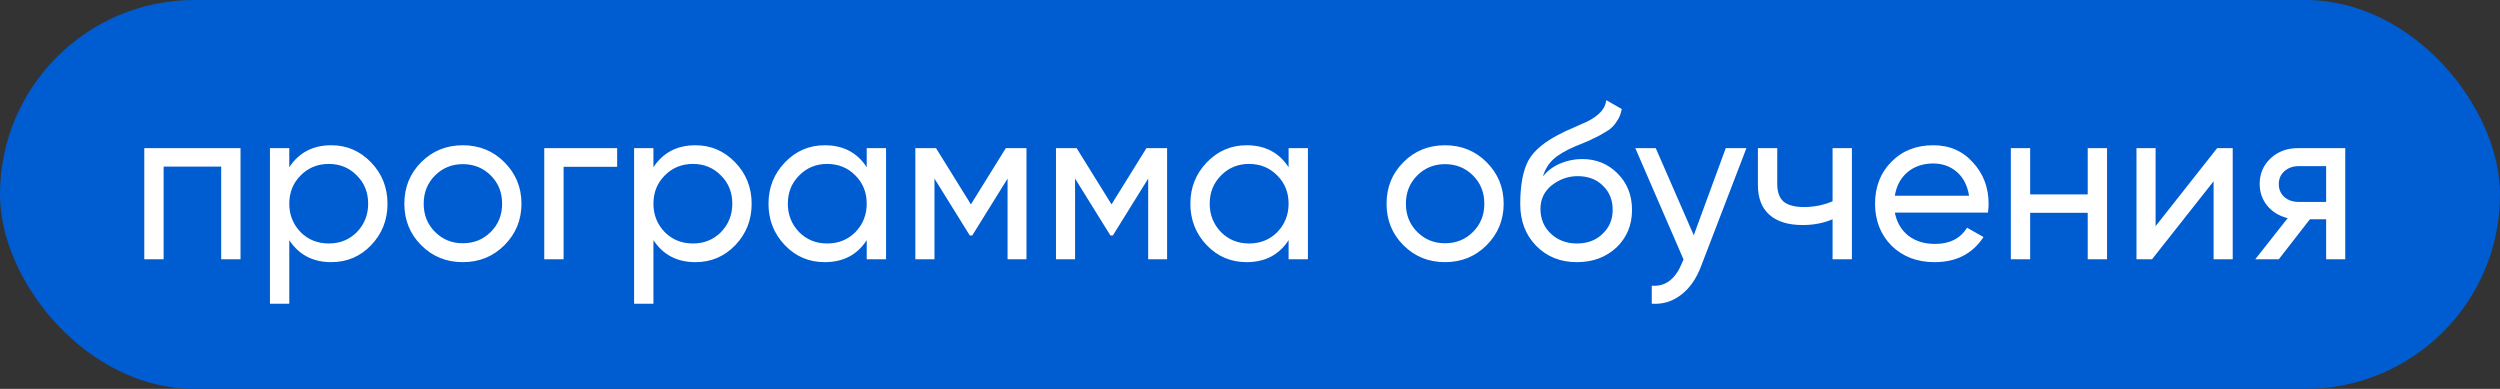
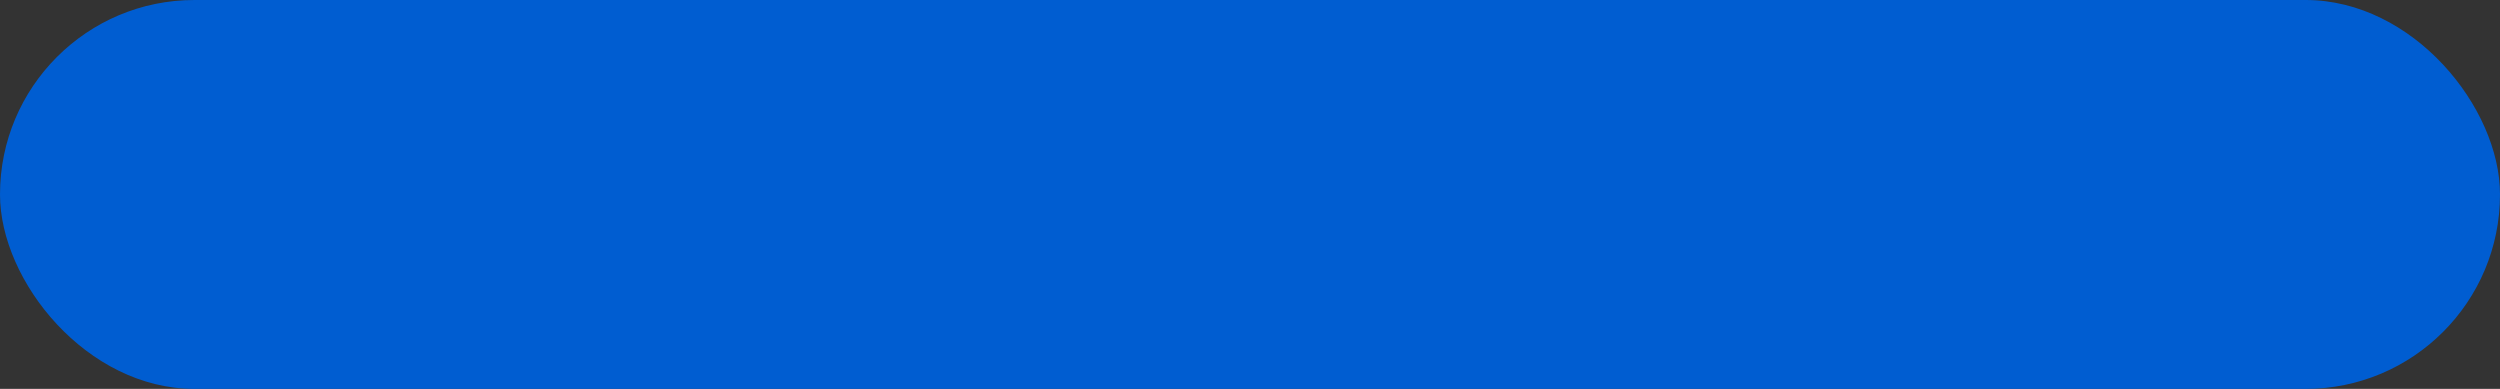
<svg xmlns="http://www.w3.org/2000/svg" width="135" height="21" viewBox="0 0 135 21" fill="none">
  <rect x="0" y="0" width="135" height="21" fill="#333333" stroke="none" />
  <rect width="135" height="21" rx="10.5" fill="#005DD1" />
-   <path d="M7.792 8H12.988V14H11.944V8.996H8.836V14H7.792V8ZM17.889 7.844C18.729 7.844 19.445 8.152 20.037 8.768C20.629 9.384 20.925 10.128 20.925 11C20.925 11.88 20.629 12.628 20.037 13.244C19.453 13.852 18.737 14.156 17.889 14.156C16.897 14.156 16.141 13.76 15.621 12.968V16.4H14.577V8H15.621V9.032C16.141 8.24 16.897 7.844 17.889 7.844ZM17.757 13.148C18.357 13.148 18.861 12.944 19.269 12.536C19.677 12.112 19.881 11.6 19.881 11C19.881 10.392 19.677 9.884 19.269 9.476C18.861 9.06 18.357 8.852 17.757 8.852C17.149 8.852 16.641 9.06 16.233 9.476C15.825 9.884 15.621 10.392 15.621 11C15.621 11.6 15.825 12.112 16.233 12.536C16.641 12.944 17.149 13.148 17.757 13.148ZM27.235 13.244C26.627 13.852 25.879 14.156 24.991 14.156C24.103 14.156 23.355 13.852 22.747 13.244C22.139 12.636 21.835 11.888 21.835 11C21.835 10.112 22.139 9.364 22.747 8.756C23.355 8.148 24.103 7.844 24.991 7.844C25.879 7.844 26.627 8.148 27.235 8.756C27.851 9.372 28.159 10.12 28.159 11C28.159 11.88 27.851 12.628 27.235 13.244ZM24.991 13.136C25.591 13.136 26.095 12.932 26.503 12.524C26.911 12.116 27.115 11.608 27.115 11C27.115 10.392 26.911 9.884 26.503 9.476C26.095 9.068 25.591 8.864 24.991 8.864C24.399 8.864 23.899 9.068 23.491 9.476C23.083 9.884 22.879 10.392 22.879 11C22.879 11.608 23.083 12.116 23.491 12.524C23.899 12.932 24.399 13.136 24.991 13.136ZM29.39 8H33.326V9.008H30.434V14H29.39V8ZM37.553 7.844C38.393 7.844 39.109 8.152 39.701 8.768C40.293 9.384 40.589 10.128 40.589 11C40.589 11.88 40.293 12.628 39.701 13.244C39.117 13.852 38.401 14.156 37.553 14.156C36.561 14.156 35.805 13.76 35.285 12.968V16.4H34.241V8H35.285V9.032C35.805 8.24 36.561 7.844 37.553 7.844ZM37.421 13.148C38.021 13.148 38.525 12.944 38.933 12.536C39.341 12.112 39.545 11.6 39.545 11C39.545 10.392 39.341 9.884 38.933 9.476C38.525 9.06 38.021 8.852 37.421 8.852C36.813 8.852 36.305 9.06 35.897 9.476C35.489 9.884 35.285 10.392 35.285 11C35.285 11.6 35.489 12.112 35.897 12.536C36.305 12.944 36.813 13.148 37.421 13.148ZM46.803 9.032V8H47.847V14H46.803V12.968C46.291 13.76 45.535 14.156 44.535 14.156C43.687 14.156 42.971 13.852 42.387 13.244C41.795 12.628 41.499 11.88 41.499 11C41.499 10.128 41.795 9.384 42.387 8.768C42.979 8.152 43.695 7.844 44.535 7.844C45.535 7.844 46.291 8.24 46.803 9.032ZM44.667 13.148C45.275 13.148 45.783 12.944 46.191 12.536C46.599 12.112 46.803 11.6 46.803 11C46.803 10.392 46.599 9.884 46.191 9.476C45.783 9.06 45.275 8.852 44.667 8.852C44.067 8.852 43.563 9.06 43.155 9.476C42.747 9.884 42.543 10.392 42.543 11C42.543 11.6 42.747 12.112 43.155 12.536C43.563 12.944 44.067 13.148 44.667 13.148ZM54.313 8H55.429V14H54.409V9.644L52.501 12.716H52.369L50.461 9.644V14H49.429V8H50.545L52.429 11.036L54.313 8ZM61.907 8H63.023V14H62.002V9.644L60.094 12.716H59.962L58.054 9.644V14H57.023V8H58.139L60.023 11.036L61.907 8ZM69.584 9.032V8H70.628V14H69.584V12.968C69.072 13.76 68.316 14.156 67.316 14.156C66.468 14.156 65.752 13.852 65.168 13.244C64.576 12.628 64.28 11.88 64.28 11C64.28 10.128 64.576 9.384 65.168 8.768C65.76 8.152 66.476 7.844 67.316 7.844C68.316 7.844 69.072 8.24 69.584 9.032ZM67.448 13.148C68.056 13.148 68.564 12.944 68.972 12.536C69.38 12.112 69.584 11.6 69.584 11C69.584 10.392 69.38 9.884 68.972 9.476C68.564 9.06 68.056 8.852 67.448 8.852C66.848 8.852 66.344 9.06 65.936 9.476C65.528 9.884 65.324 10.392 65.324 11C65.324 11.6 65.528 12.112 65.936 12.536C66.344 12.944 66.848 13.148 67.448 13.148ZM80.274 13.244C79.666 13.852 78.918 14.156 78.03 14.156C77.142 14.156 76.394 13.852 75.786 13.244C75.178 12.636 74.874 11.888 74.874 11C74.874 10.112 75.178 9.364 75.786 8.756C76.394 8.148 77.142 7.844 78.03 7.844C78.918 7.844 79.666 8.148 80.274 8.756C80.89 9.372 81.198 10.12 81.198 11C81.198 11.88 80.89 12.628 80.274 13.244ZM78.03 13.136C78.63 13.136 79.134 12.932 79.542 12.524C79.95 12.116 80.154 11.608 80.154 11C80.154 10.392 79.95 9.884 79.542 9.476C79.134 9.068 78.63 8.864 78.03 8.864C77.438 8.864 76.938 9.068 76.53 9.476C76.122 9.884 75.918 10.392 75.918 11C75.918 11.608 76.122 12.116 76.53 12.524C76.938 12.932 77.438 13.136 78.03 13.136ZM85.153 14.156C84.265 14.156 83.533 13.864 82.957 13.28C82.381 12.688 82.093 11.936 82.093 11.024C82.093 9.992 82.241 9.204 82.537 8.66C82.841 8.108 83.457 7.608 84.385 7.16C84.433 7.136 84.489 7.108 84.553 7.076C84.625 7.044 84.709 7.008 84.805 6.968C84.909 6.92 84.997 6.88 85.069 6.848L85.717 6.56C86.357 6.24 86.697 5.856 86.737 5.408L87.577 5.888C87.521 6.168 87.429 6.392 87.301 6.56C87.293 6.576 87.269 6.612 87.229 6.668C87.189 6.716 87.161 6.752 87.145 6.776C87.129 6.792 87.101 6.82 87.061 6.86C87.029 6.892 86.993 6.924 86.953 6.956C86.921 6.988 86.877 7.02 86.821 7.052C86.525 7.236 86.313 7.356 86.185 7.412C86.137 7.436 86.085 7.46 86.029 7.484C85.981 7.508 85.941 7.528 85.909 7.544C85.877 7.56 85.853 7.572 85.837 7.58L85.441 7.748L85.057 7.904C84.521 8.136 84.125 8.372 83.869 8.612C83.613 8.852 83.429 9.156 83.317 9.524C83.565 9.22 83.877 8.988 84.253 8.828C84.637 8.668 85.029 8.588 85.429 8.588C86.189 8.588 86.825 8.844 87.337 9.356C87.865 9.876 88.129 10.536 88.129 11.336C88.129 12.152 87.849 12.828 87.289 13.364C86.721 13.892 86.009 14.156 85.153 14.156ZM87.085 11.336C87.085 10.8 86.909 10.364 86.557 10.028C86.213 9.684 85.757 9.512 85.189 9.512C84.685 9.512 84.221 9.676 83.797 10.004C83.389 10.332 83.185 10.756 83.185 11.276C83.185 11.82 83.373 12.268 83.749 12.62C84.125 12.972 84.593 13.148 85.153 13.148C85.721 13.148 86.181 12.976 86.533 12.632C86.901 12.288 87.085 11.856 87.085 11.336ZM91.463 12.704L93.191 8H94.307L91.859 14.372C91.603 15.052 91.243 15.568 90.779 15.92C90.315 16.28 89.787 16.44 89.195 16.4V15.428C89.923 15.484 90.463 15.084 90.815 14.228L90.911 14.012L88.307 8H89.411L91.463 12.704ZM98.959 10.868V8H100.003V14H98.959V11.84C98.471 12.048 97.931 12.152 97.339 12.152C96.563 12.152 95.967 11.968 95.551 11.6C95.135 11.232 94.927 10.696 94.927 9.992V8H95.971V9.932C95.971 10.372 96.087 10.692 96.319 10.892C96.559 11.084 96.923 11.18 97.411 11.18C97.963 11.18 98.479 11.076 98.959 10.868ZM107.349 11.48H102.321C102.425 12.008 102.669 12.424 103.053 12.728C103.437 13.024 103.917 13.172 104.493 13.172C105.285 13.172 105.861 12.88 106.221 12.296L107.109 12.8C106.517 13.704 105.637 14.156 104.469 14.156C103.525 14.156 102.749 13.86 102.141 13.268C101.549 12.66 101.253 11.904 101.253 11C101.253 10.088 101.545 9.336 102.129 8.744C102.713 8.144 103.469 7.844 104.397 7.844C105.277 7.844 105.993 8.156 106.545 8.78C107.105 9.388 107.385 10.132 107.385 11.012C107.385 11.164 107.373 11.32 107.349 11.48ZM104.397 8.828C103.845 8.828 103.381 8.984 103.005 9.296C102.637 9.608 102.409 10.032 102.321 10.568H106.329C106.241 10.016 106.021 9.588 105.669 9.284C105.317 8.98 104.893 8.828 104.397 8.828ZM112.737 10.496V8H113.781V14H112.737V11.492H109.629V14H108.585V8H109.629V10.496H112.737ZM116.402 12.212L119.726 8H120.566V14H119.534V9.788L116.21 14H115.37V8H116.402V12.212ZM124.087 8H126.643V14H125.611V11.84H124.735L123.055 14H121.783L123.535 11.78C123.079 11.668 122.711 11.444 122.431 11.108C122.159 10.772 122.023 10.38 122.023 9.932C122.023 9.38 122.219 8.92 122.611 8.552C123.003 8.184 123.495 8 124.087 8ZM124.123 10.904H125.611V8.972H124.123C123.819 8.972 123.563 9.064 123.355 9.248C123.155 9.424 123.055 9.656 123.055 9.944C123.055 10.224 123.155 10.456 123.355 10.64C123.563 10.816 123.819 10.904 124.123 10.904Z" fill="white" />
</svg>